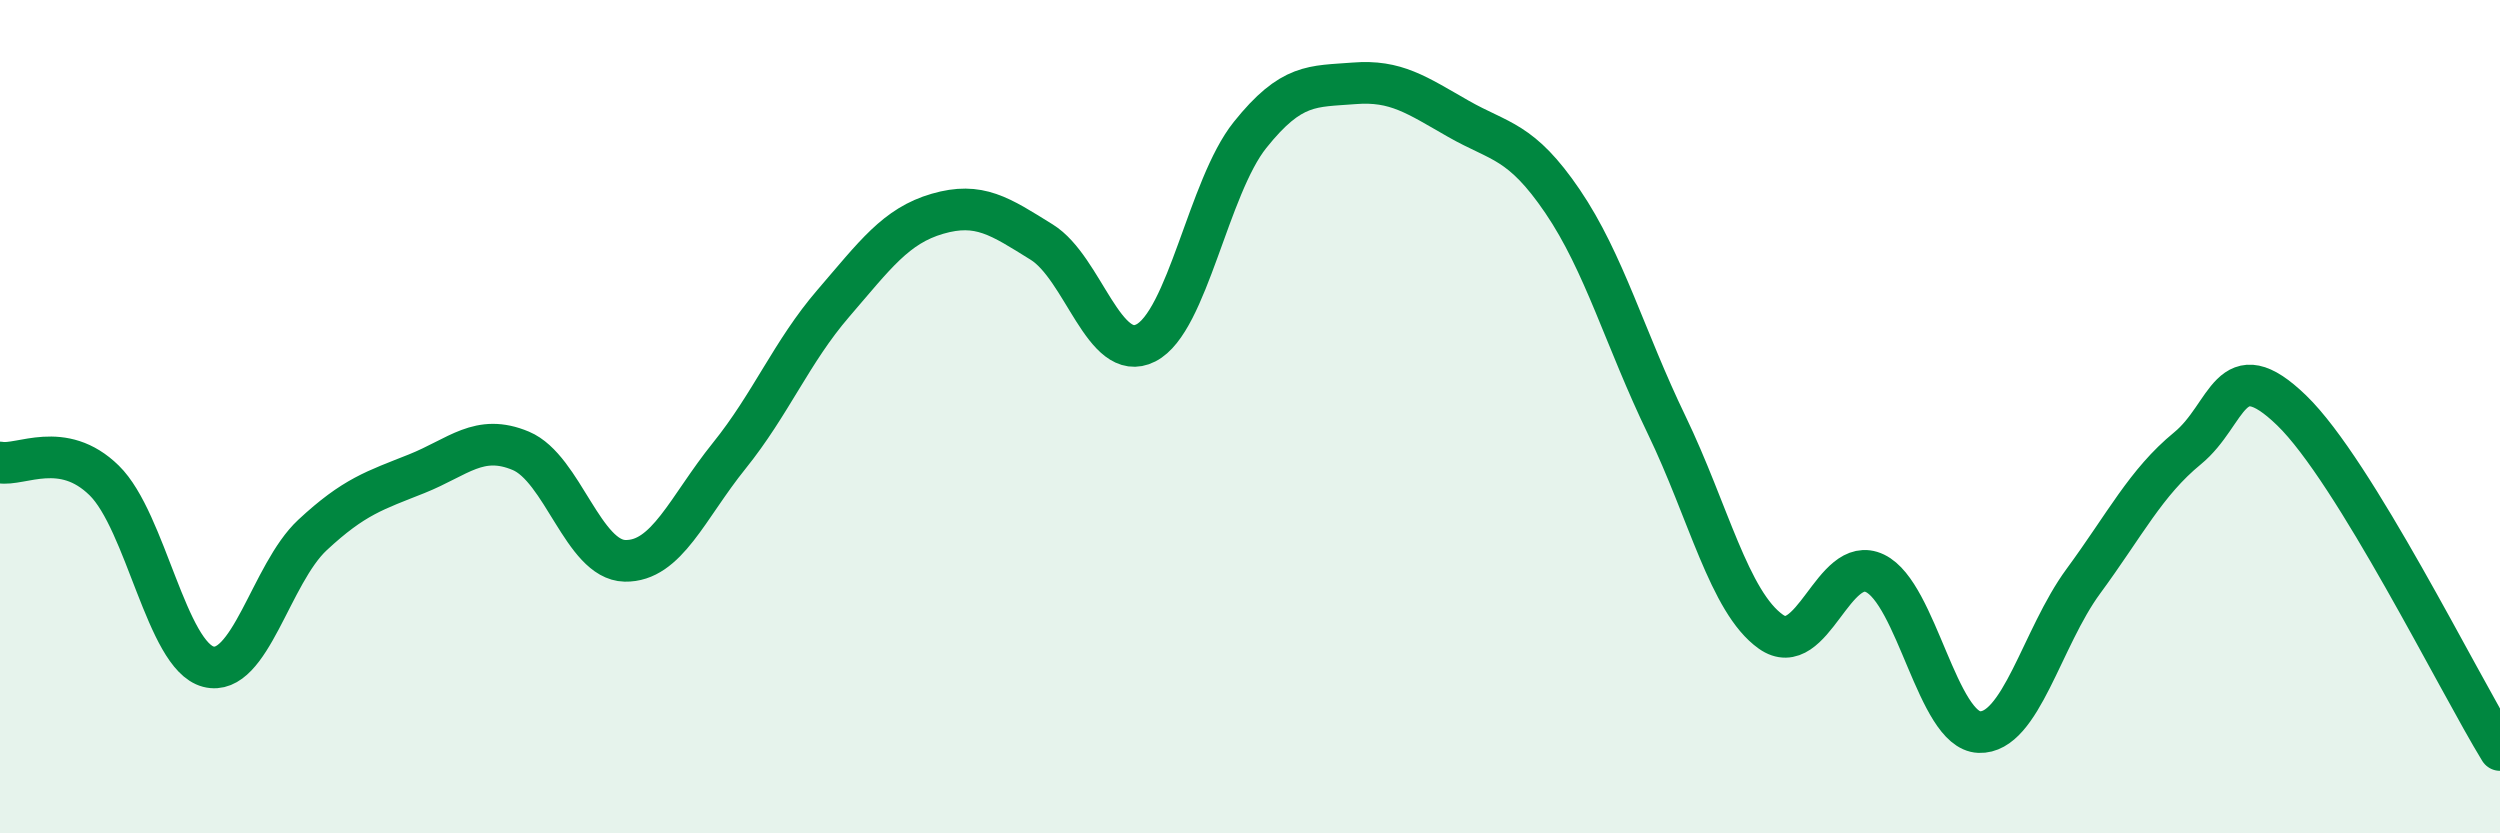
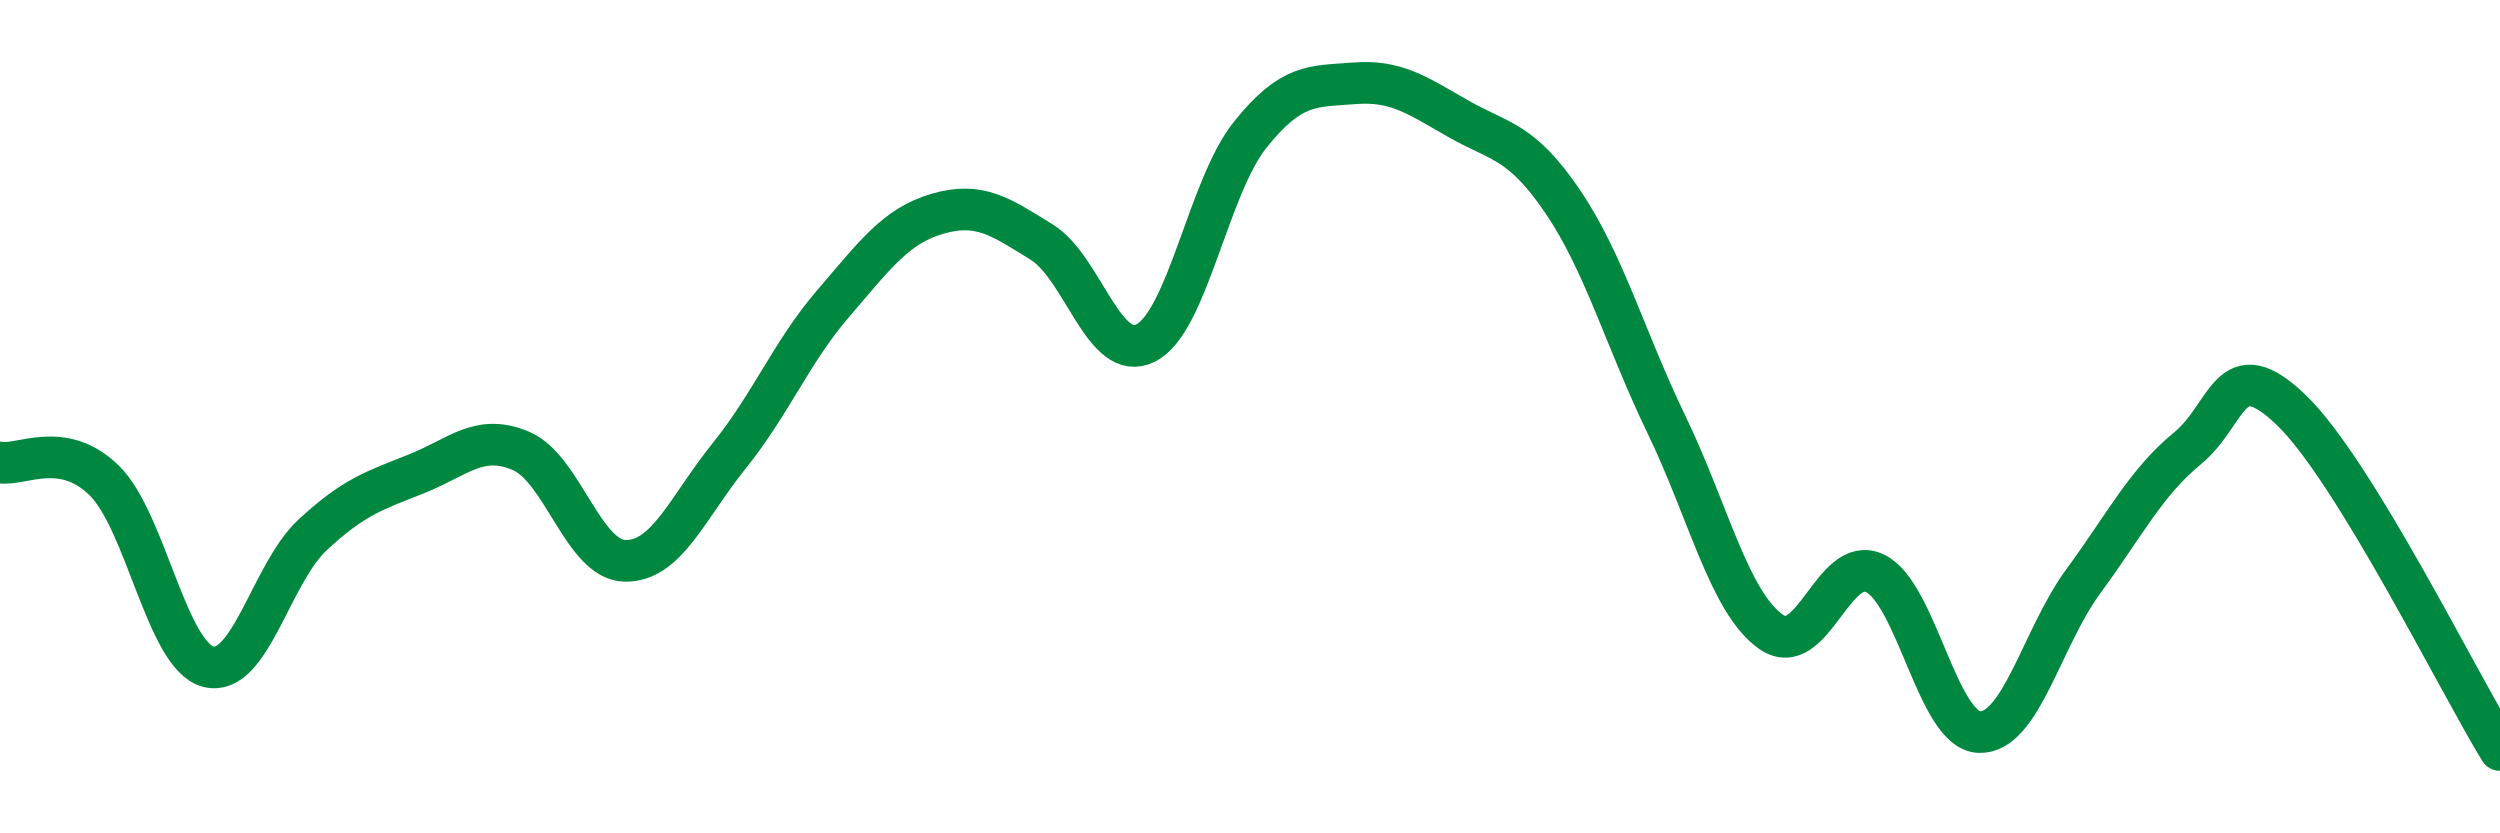
<svg xmlns="http://www.w3.org/2000/svg" width="60" height="20" viewBox="0 0 60 20">
-   <path d="M 0,11.1 C 0.5,11.19 1.5,10.55 2.5,11.53 C 3.5,12.51 4,15.74 5,16 C 6,16.26 6.5,13.77 7.5,12.84 C 8.5,11.91 9,11.77 10,11.37 C 11,10.97 11.5,10.4 12.5,10.82 C 13.5,11.24 14,13.44 15,13.46 C 16,13.48 16.5,12.18 17.5,10.94 C 18.5,9.7 19,8.44 20,7.28 C 21,6.12 21.5,5.42 22.5,5.13 C 23.5,4.84 24,5.19 25,5.81 C 26,6.43 26.5,8.74 27.5,8.23 C 28.5,7.72 29,4.49 30,3.24 C 31,1.99 31.5,2.08 32.5,2 C 33.5,1.92 34,2.28 35,2.85 C 36,3.42 36.5,3.36 37.5,4.83 C 38.5,6.3 39,8.13 40,10.2 C 41,12.27 41.5,14.45 42.5,15.16 C 43.5,15.87 44,13.28 45,13.76 C 46,14.24 46.5,17.53 47.5,17.57 C 48.5,17.61 49,15.31 50,13.95 C 51,12.59 51.5,11.58 52.5,10.76 C 53.5,9.94 53.5,8.4 55,9.85 C 56.5,11.3 59,16.37 60,18L60 20L0 20Z" fill="#008740" opacity="0.1" stroke-linecap="round" stroke-linejoin="round" />
  <path d="M 0,11.1 C 0.5,11.19 1.5,10.55 2.5,11.53 C 3.5,12.51 4,15.74 5,16 C 6,16.26 6.5,13.77 7.5,12.84 C 8.5,11.91 9,11.77 10,11.37 C 11,10.97 11.5,10.4 12.5,10.82 C 13.5,11.24 14,13.44 15,13.46 C 16,13.48 16.5,12.18 17.5,10.94 C 18.5,9.7 19,8.44 20,7.28 C 21,6.12 21.5,5.42 22.5,5.13 C 23.5,4.84 24,5.19 25,5.81 C 26,6.43 26.5,8.74 27.5,8.23 C 28.5,7.72 29,4.49 30,3.24 C 31,1.99 31.5,2.08 32.5,2 C 33.5,1.92 34,2.28 35,2.85 C 36,3.42 36.5,3.36 37.5,4.83 C 38.5,6.3 39,8.13 40,10.2 C 41,12.27 41.5,14.45 42.5,15.16 C 43.5,15.87 44,13.28 45,13.76 C 46,14.24 46.5,17.53 47.5,17.57 C 48.5,17.61 49,15.31 50,13.95 C 51,12.59 51.5,11.58 52.5,10.76 C 53.5,9.94 53.5,8.4 55,9.85 C 56.5,11.3 59,16.37 60,18" stroke="#008740" stroke-width="1" fill="none" stroke-linecap="round" stroke-linejoin="round" />
</svg>